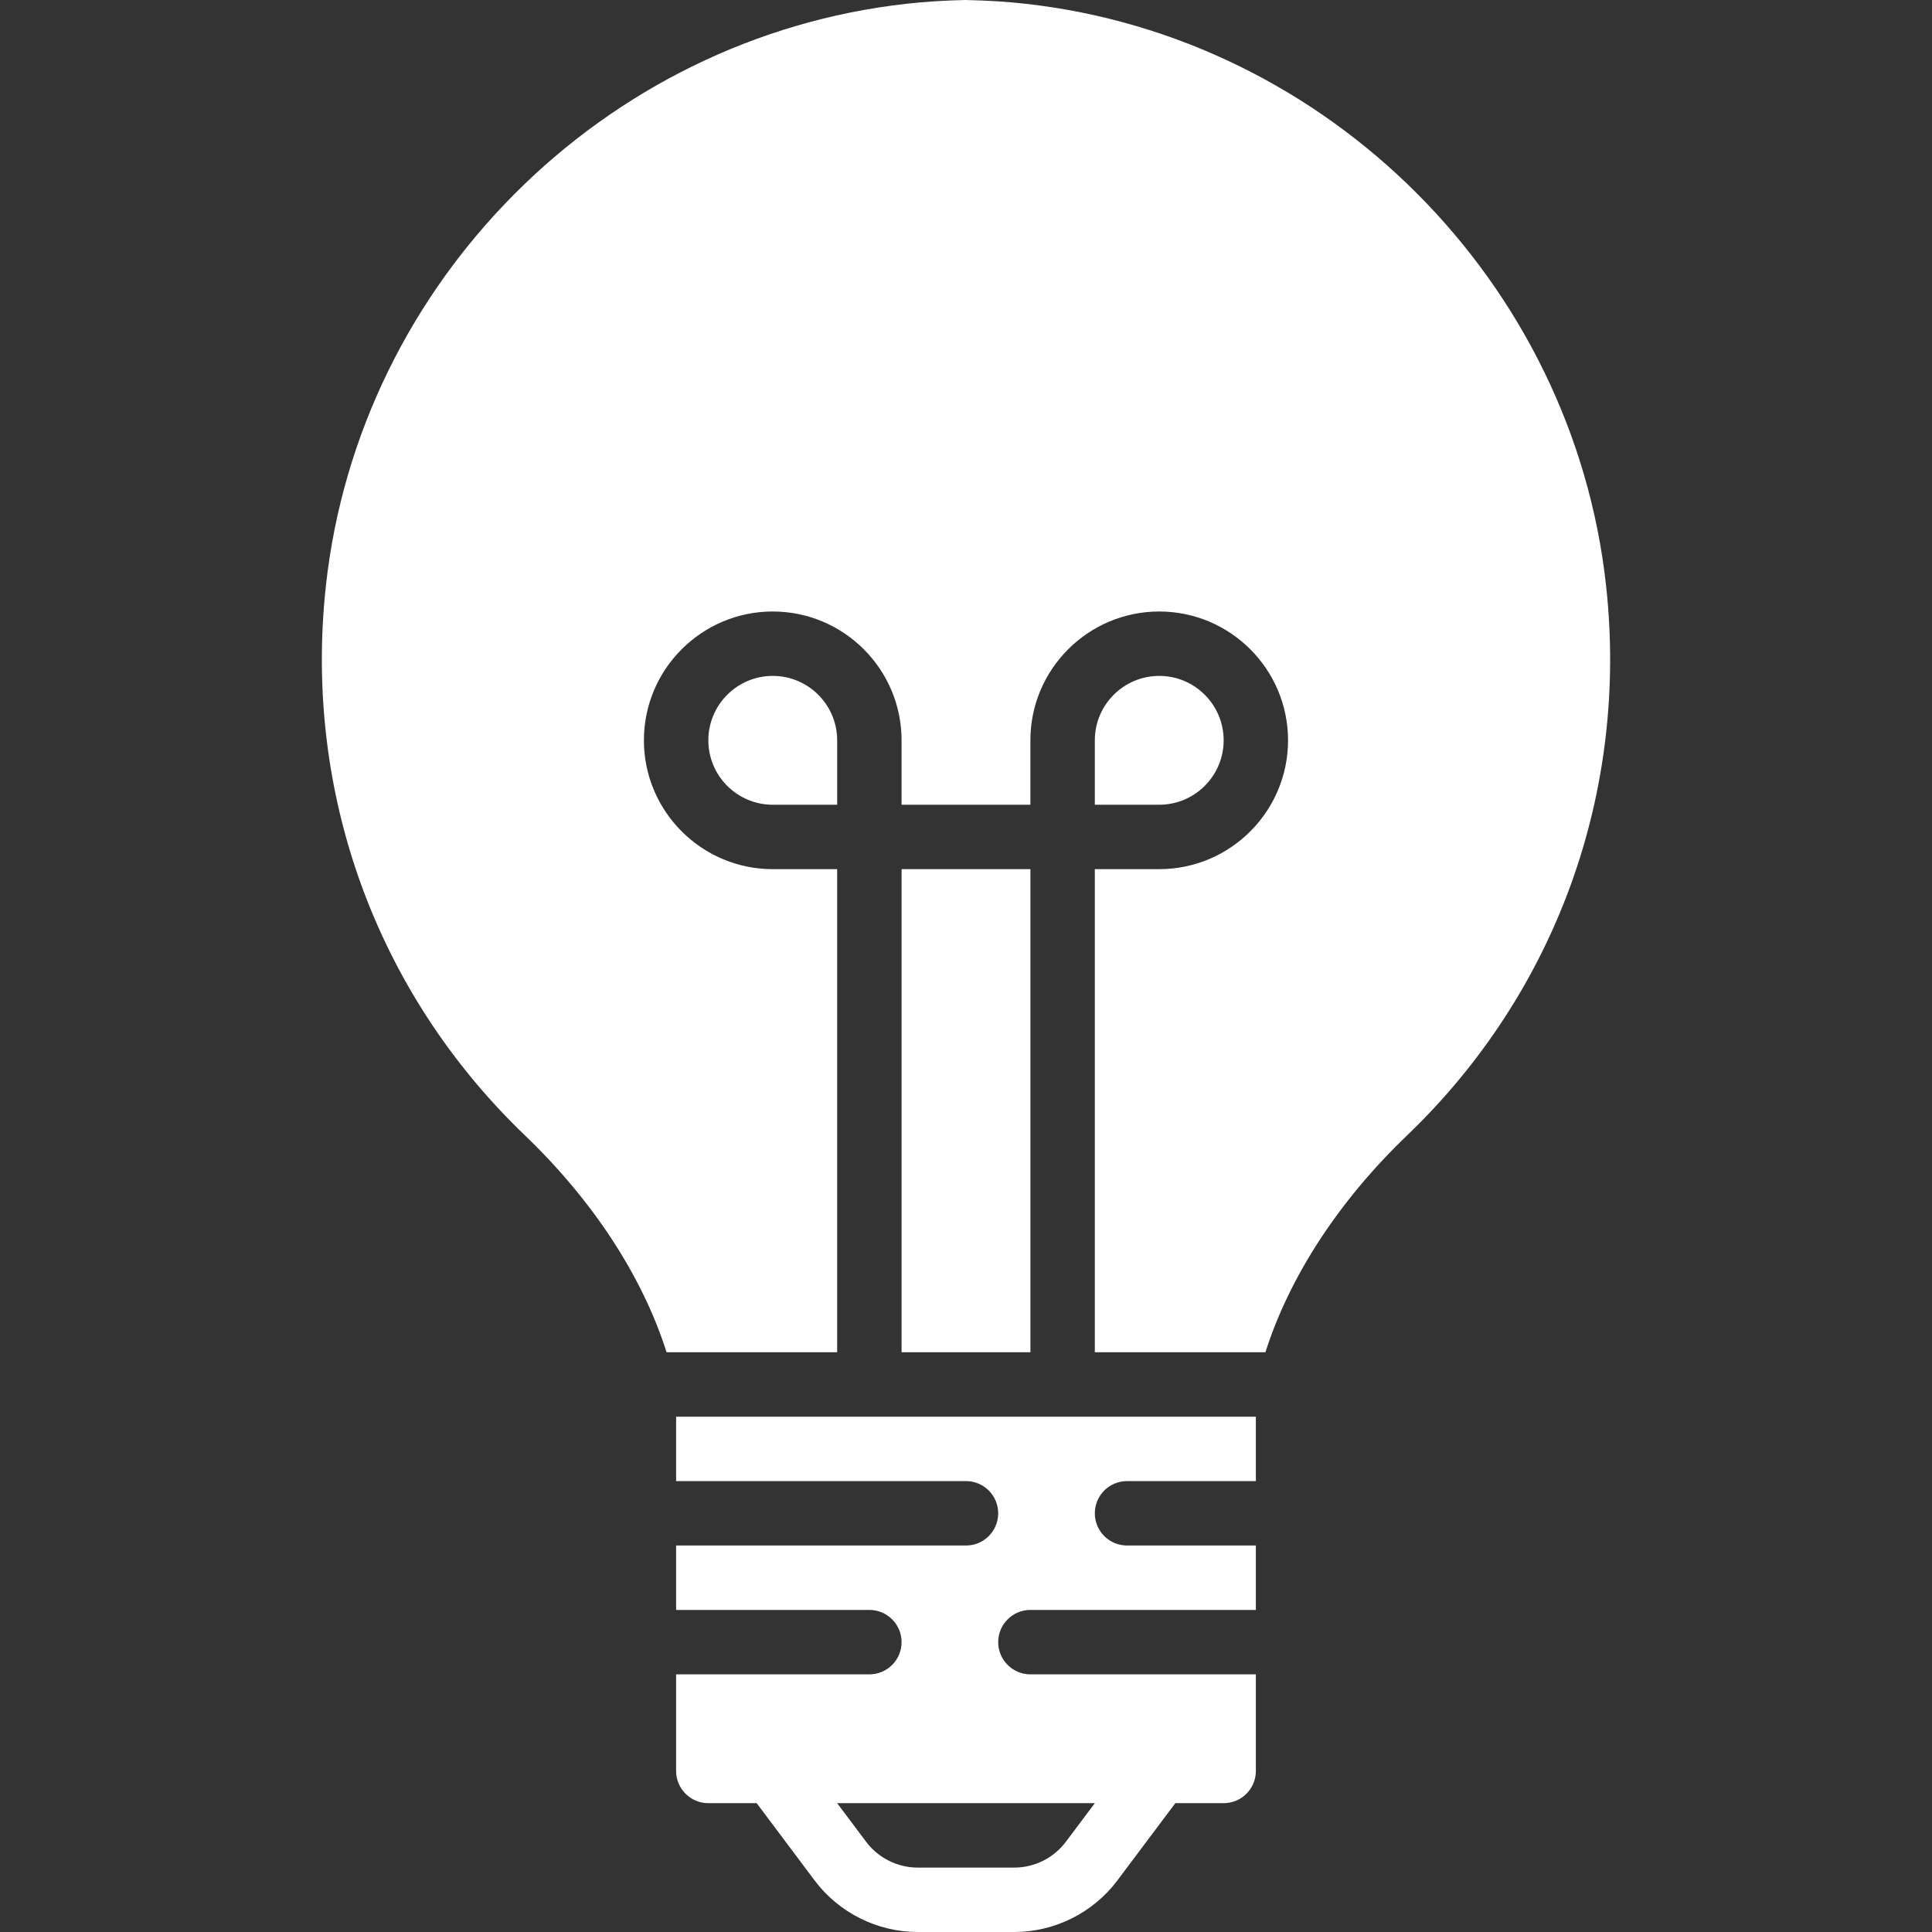
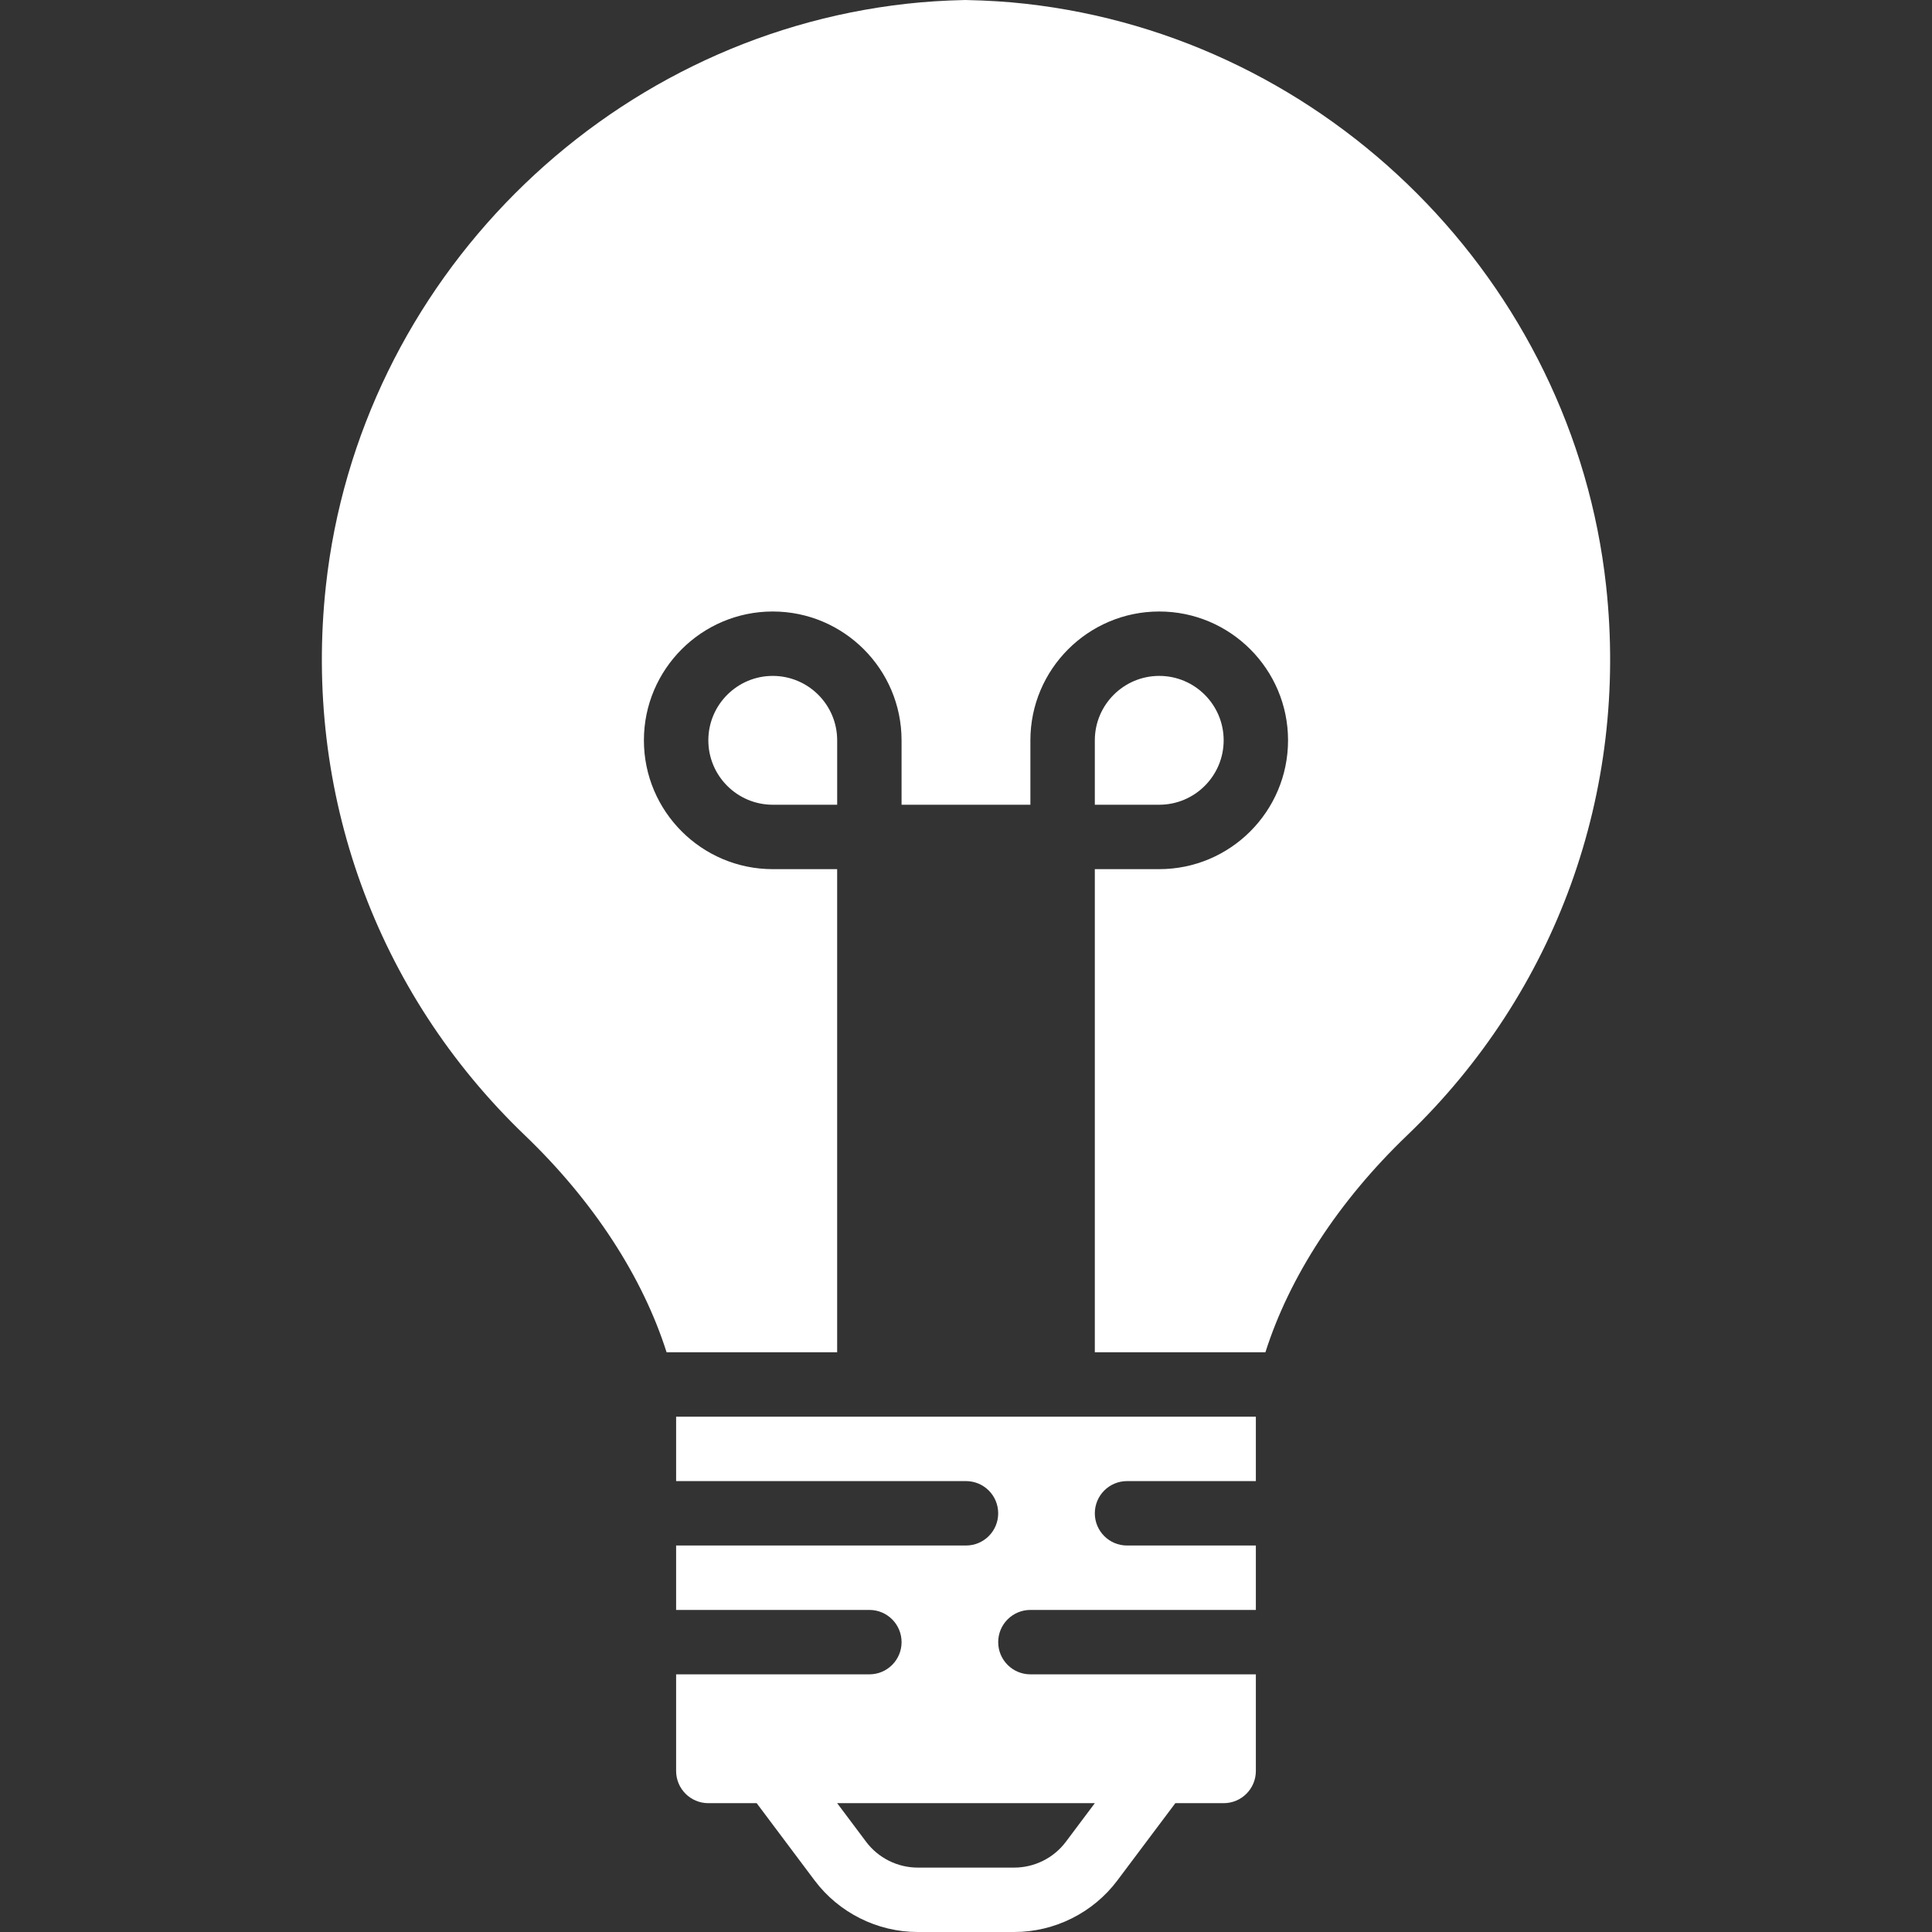
<svg xmlns="http://www.w3.org/2000/svg" id="Layer_1" x="0px" y="0px" viewBox="0 0 511.881 511.881" style="enable-background:new 0 0 511.881 511.881;" xml:space="preserve" width="512px" height="512px">
  <rect x="0" y="0" width="511.881" height="511.881" fill="#333333" stroke="none" />
  <g>
    <g>
      <g>
        <g>
          <path d="M425.536,155.213C416.756,74.761,352.039,9.907,271.638,0.99c-4.813-0.538-9.873-0.862-15.898-0.99 c-5.623,0.128-10.684,0.452-15.497,0.99C159.843,9.907,95.126,74.761,86.345,155.213 c-5.965,54.673,13.252,107.742,52.727,145.596c18.142,17.399,31.181,37.47,37.538,57.472h45.193v-128h-17.067 c-18.816,0-34.133-15.309-34.133-34.133c0-18.825,15.317-34.133,34.133-34.133c18.825,0,34.133,15.309,34.133,34.133v17.067 h34.133v-17.067c0-18.825,15.317-34.133,34.133-34.133c18.825,0,34.133,15.309,34.133,34.133 c0,18.825-15.309,34.133-34.133,34.133H290.07v128h45.201c6.357-20.002,19.396-40.073,37.547-57.472 C412.284,262.955,431.501,209.886,425.536,155.213z" data-original="#000000" class="active-path" data-old_color="#000000" fill="#FFFFFF" />
-           <rect x="238.876" y="230.275" width="34.133" height="128" data-original="#000000" class="active-path" data-old_color="#000000" fill="#FFFFFF" />
          <path d="M324.207,196.146c0-9.412-7.654-17.067-17.067-17.067c-9.412,0-17.067,7.654-17.067,17.067v17.067h17.067 C316.553,213.213,324.207,205.559,324.207,196.146z" data-original="#000000" class="active-path" data-old_color="#000000" fill="#FFFFFF" />
          <path d="M179.137,392.415h76.8c4.719,0,8.533,3.814,8.533,8.533s-3.814,8.533-8.533,8.533h-76.8v17.067h51.2 c4.719,0,8.533,3.814,8.533,8.533c0,4.719-3.814,8.533-8.533,8.533h-51.2v25.6c0,4.719,3.823,8.533,8.533,8.533h12.809 l15.352,20.471c6.409,8.55,16.614,13.662,27.307,13.662h25.6c10.692,0,20.907-5.111,27.307-13.662l15.36-20.471h12.8 c4.719,0,8.533-3.814,8.533-8.533v-25.6h-59.733c-4.71,0-8.533-3.814-8.533-8.533c0-4.719,3.823-8.533,8.533-8.533h59.733 v-17.067h-34.133c-4.71,0-8.533-3.814-8.533-8.533s3.823-8.533,8.533-8.533h34.133v-17.067h-153.6V392.415z M290.071,477.748 l-7.68,10.24c-3.2,4.275-8.303,6.827-13.653,6.827h-25.6c-5.342,0-10.445-2.551-13.653-6.827l-7.68-10.24H290.071z" data-original="#000000" class="active-path" data-old_color="#000000" fill="#FFFFFF" />
          <path d="M204.741,179.08c-9.412,0-17.067,7.654-17.067,17.067c0,9.412,7.654,17.067,17.067,17.067h17.067v-17.067 C221.807,186.734,214.153,179.08,204.741,179.08z" data-original="#000000" class="active-path" data-old_color="#000000" fill="#FFFFFF" />
        </g>
      </g>
    </g>
  </g>
</svg>